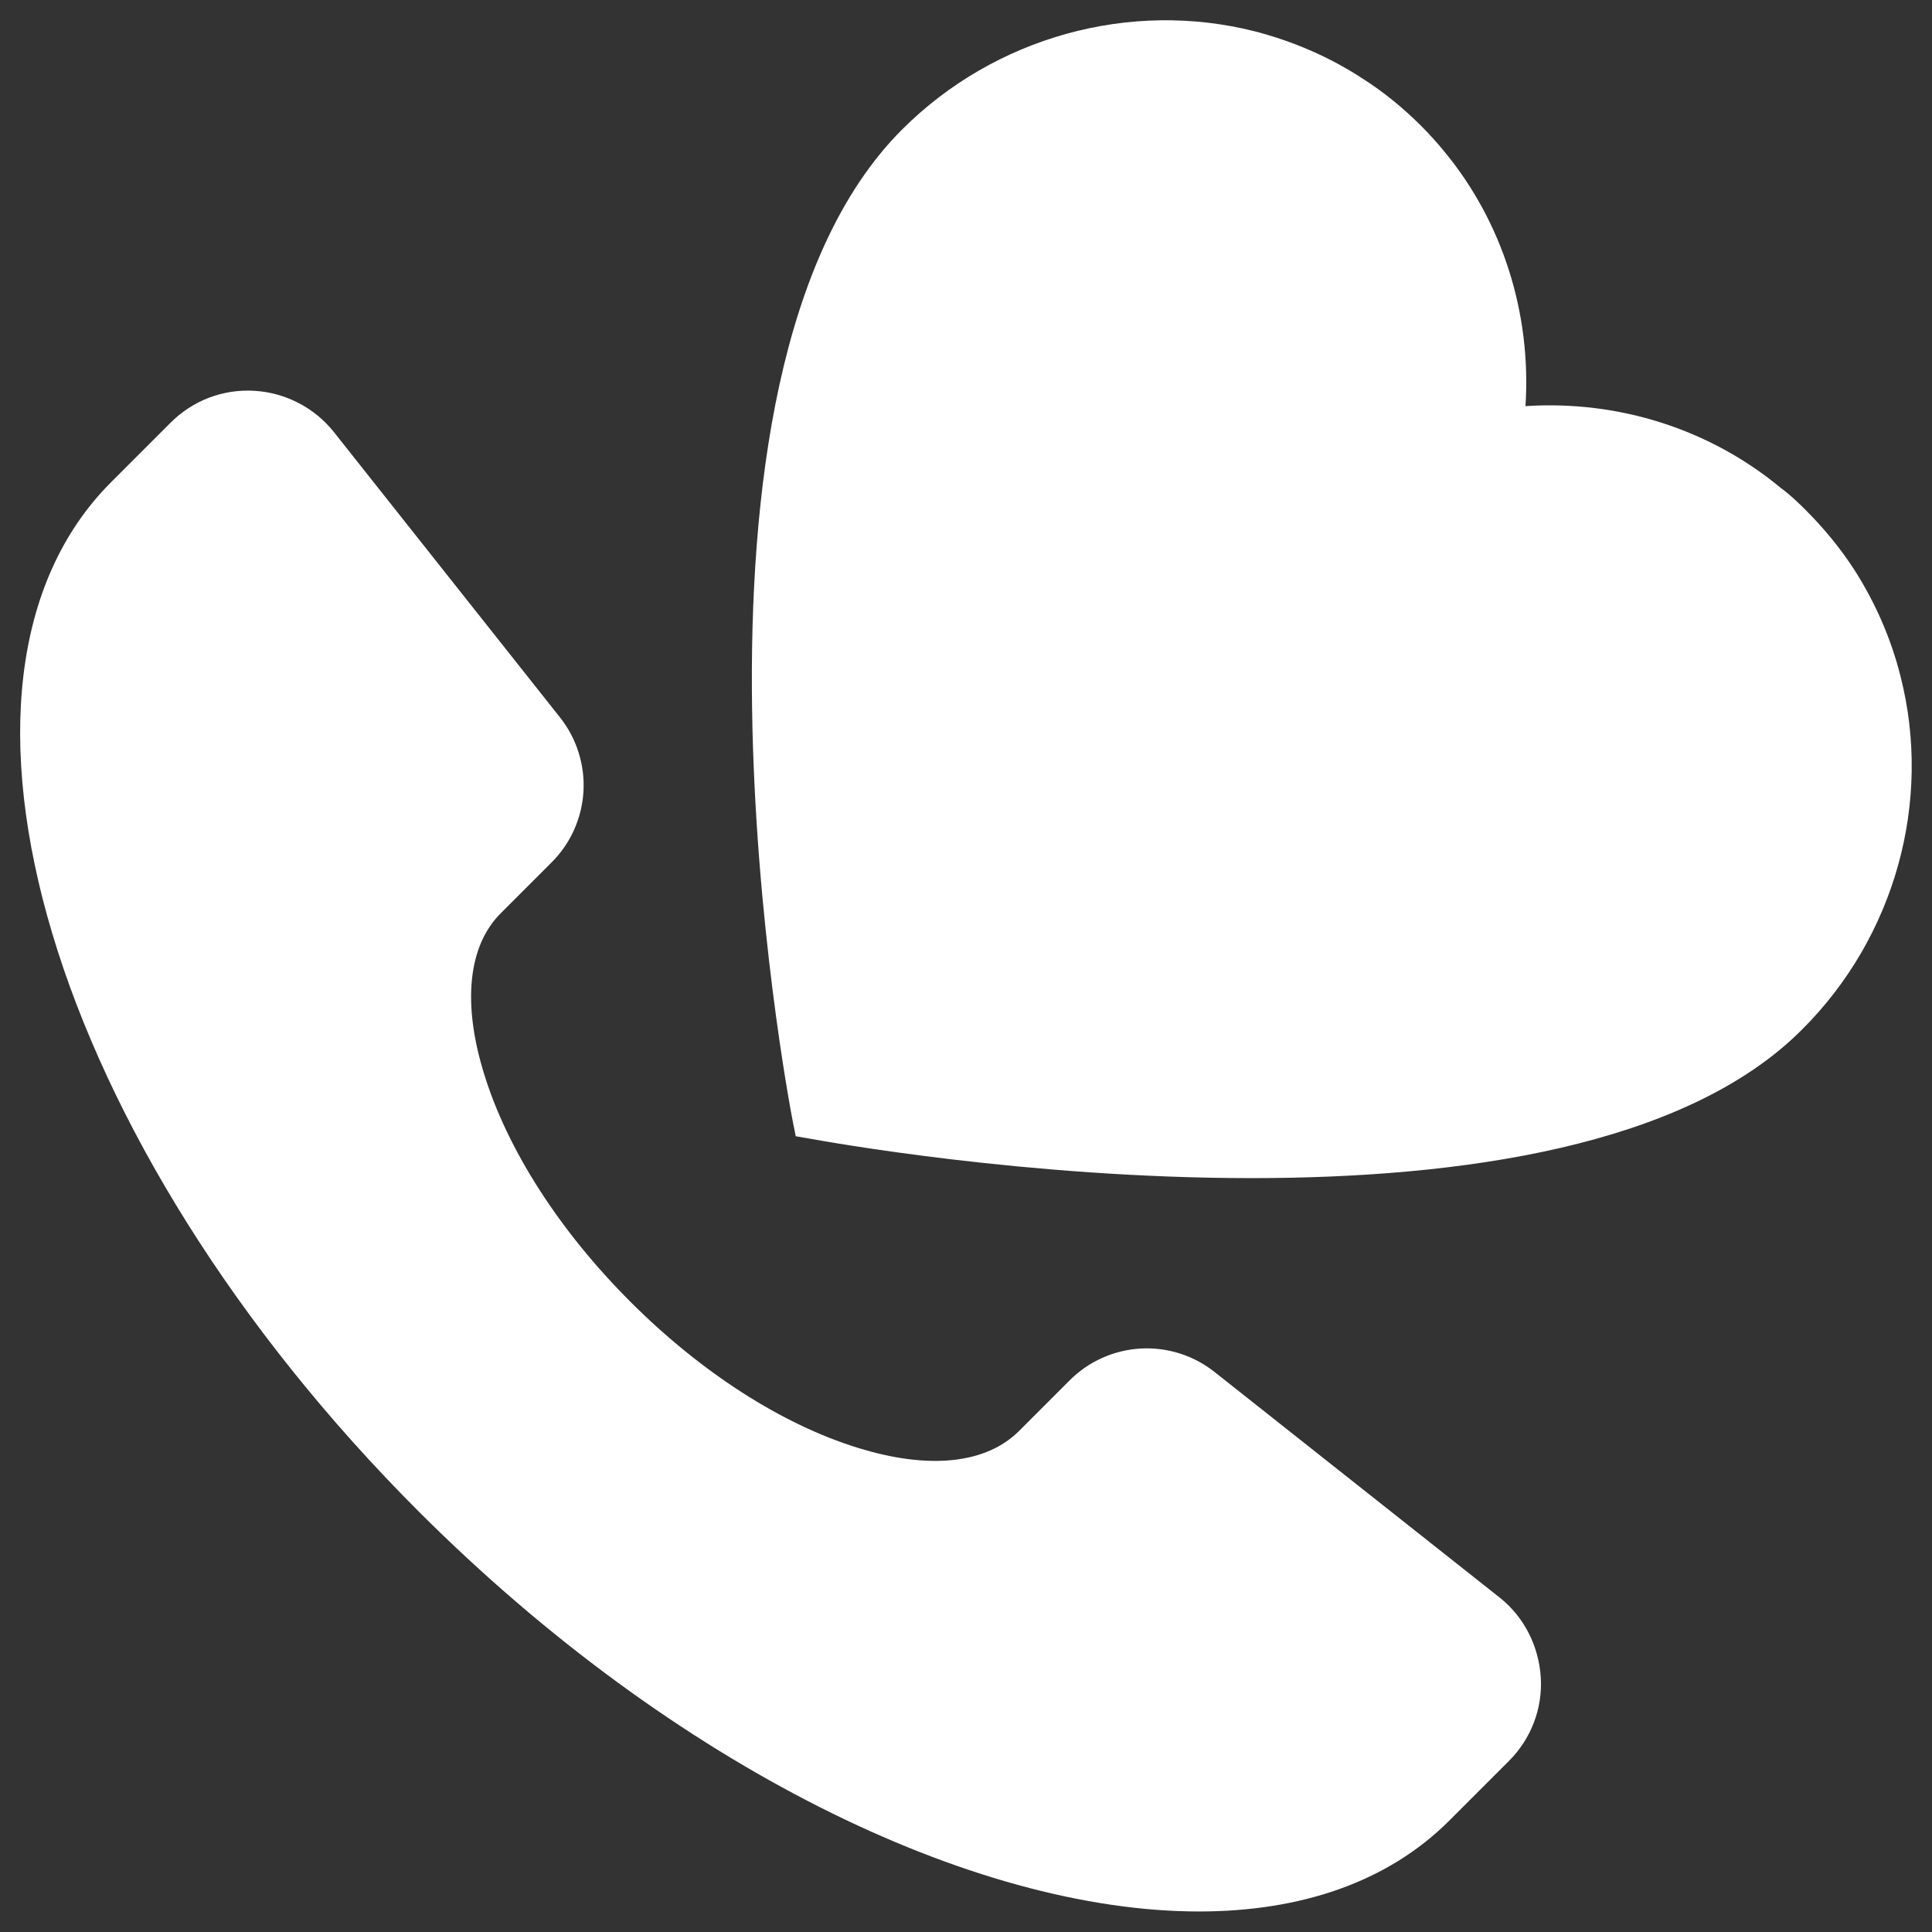
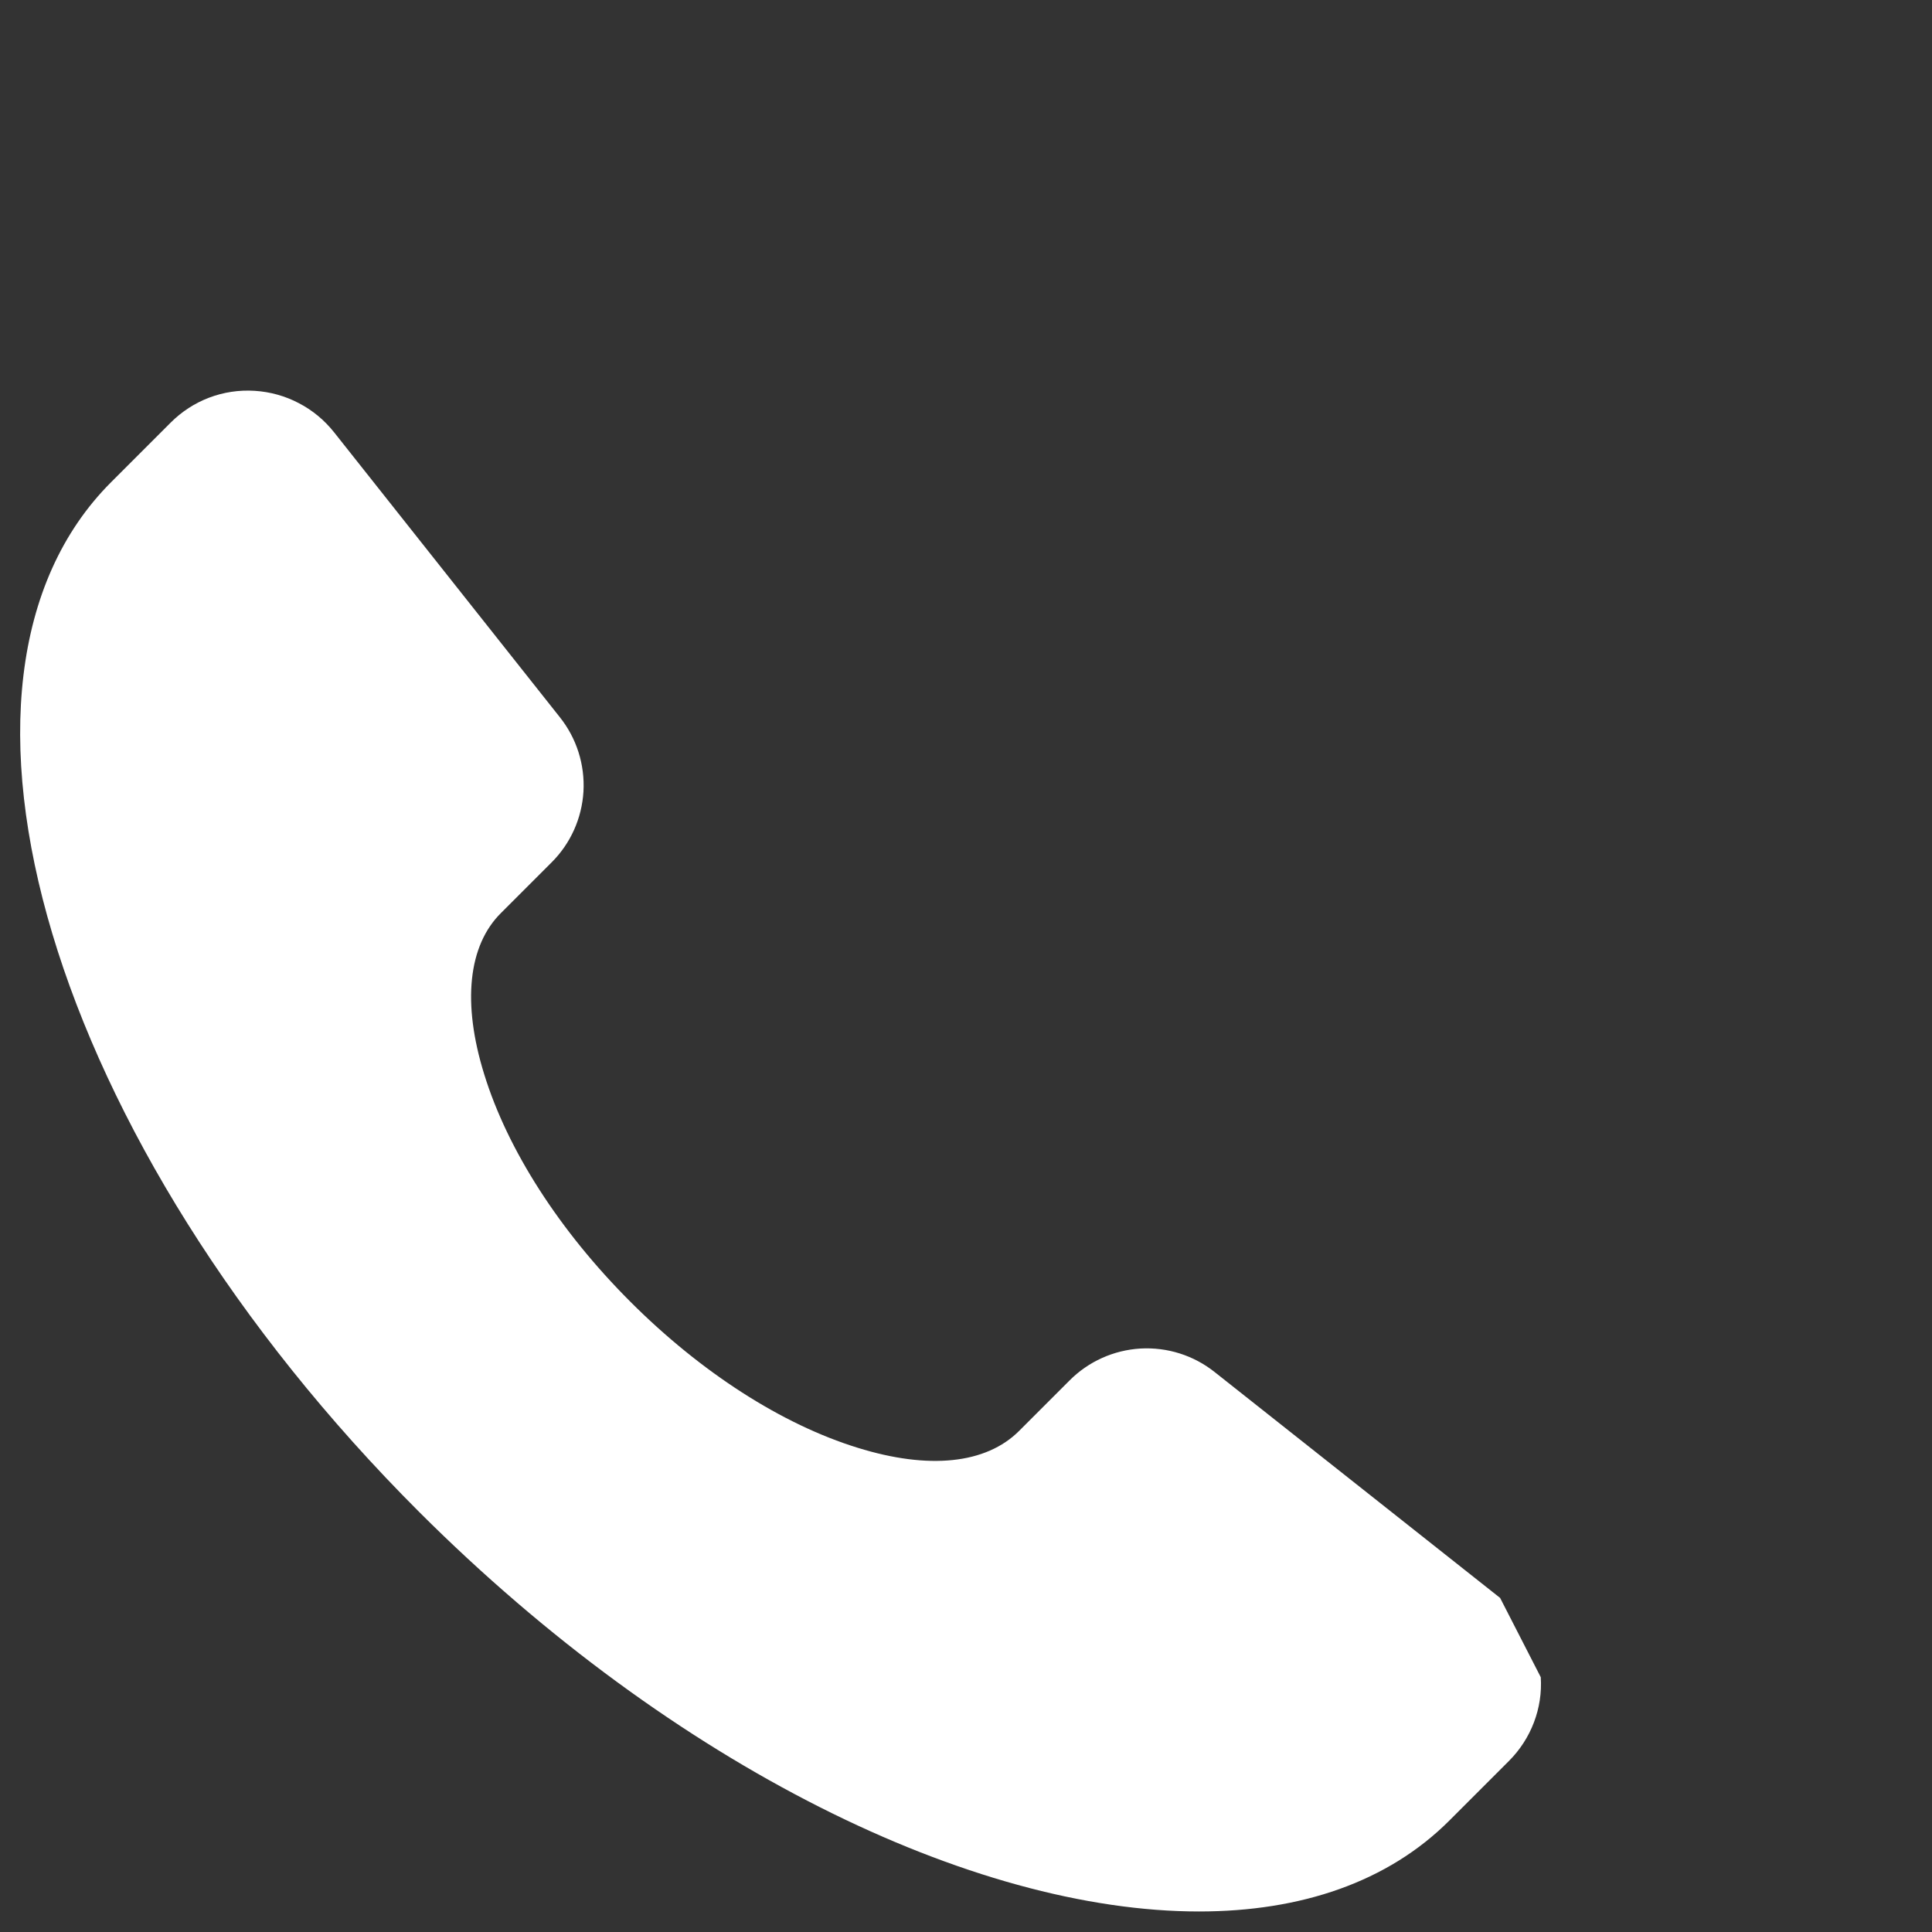
<svg xmlns="http://www.w3.org/2000/svg" width="24" height="24" viewBox="0 0 24 24" fill="none">
  <rect x="0" y="0" width="24" height="24" fill="#333333" stroke="none" />
  <g clip-path="url(#clip0_7_244)">
-     <path d="M23.61 8.405C23.49 7.925 23.29 7.475 23.03 7.07C22.86 6.81 22.66 6.565 22.435 6.34C22.335 6.24 22.23 6.14 22.12 6.06C21.24 5.33 20.105 4.97 18.95 5.045C19.025 3.895 18.665 2.755 17.94 1.88C17.85 1.77 17.755 1.665 17.65 1.56C17.43 1.34 17.185 1.14 16.925 0.975C16.52 0.71 16.07 0.515 15.59 0.39C14.035 -0.005 12.355 0.46 11.205 1.61C8.12 4.695 9.775 13.565 9.85 13.94L9.885 14.115L10.06 14.145C10.255 14.18 12.76 14.635 15.545 14.635C18.115 14.635 20.93 14.25 22.385 12.79C23.54 11.64 24.005 9.96 23.61 8.405Z" fill="white" />
-     <path d="M18.635 19.85L15.09 17.045C14.829 16.837 14.501 16.733 14.167 16.752C13.834 16.772 13.52 16.913 13.285 17.15L12.66 17.775C12.25 18.185 11.54 18.26 10.655 17.985C9.715 17.695 8.71 17.05 7.83 16.17C6.95 15.29 6.305 14.285 6.015 13.345C5.74 12.46 5.815 11.745 6.225 11.34L6.85 10.715C7.087 10.48 7.228 10.166 7.248 9.833C7.267 9.5 7.163 9.171 6.955 8.91L4.15 5.37C4.031 5.22 3.882 5.096 3.712 5.008C3.543 4.919 3.356 4.867 3.165 4.855C2.77 4.83 2.395 4.975 2.12 5.25L1.38 5.99C-1.09 8.46 0.625 14.205 5.21 18.785C8.375 21.945 12.085 23.745 14.895 23.745C16.16 23.745 17.24 23.38 18.005 22.615L18.745 21.875C19.02 21.6 19.165 21.22 19.14 20.835C19.115 20.45 18.935 20.09 18.635 19.85Z" fill="white" />
+     <path d="M18.635 19.85L15.09 17.045C14.829 16.837 14.501 16.733 14.167 16.752C13.834 16.772 13.52 16.913 13.285 17.15L12.66 17.775C12.25 18.185 11.54 18.26 10.655 17.985C9.715 17.695 8.71 17.05 7.83 16.17C6.95 15.29 6.305 14.285 6.015 13.345C5.74 12.46 5.815 11.745 6.225 11.34L6.85 10.715C7.087 10.48 7.228 10.166 7.248 9.833C7.267 9.5 7.163 9.171 6.955 8.91L4.15 5.37C4.031 5.22 3.882 5.096 3.712 5.008C3.543 4.919 3.356 4.867 3.165 4.855C2.77 4.83 2.395 4.975 2.12 5.25L1.38 5.99C-1.09 8.46 0.625 14.205 5.21 18.785C8.375 21.945 12.085 23.745 14.895 23.745C16.16 23.745 17.24 23.38 18.005 22.615L18.745 21.875C19.02 21.6 19.165 21.22 19.14 20.835Z" fill="white" />
  </g>
  <defs>
    <clipPath id="clip0_7_244">
      <rect width="24" height="24" fill="white" />
    </clipPath>
  </defs>
</svg>